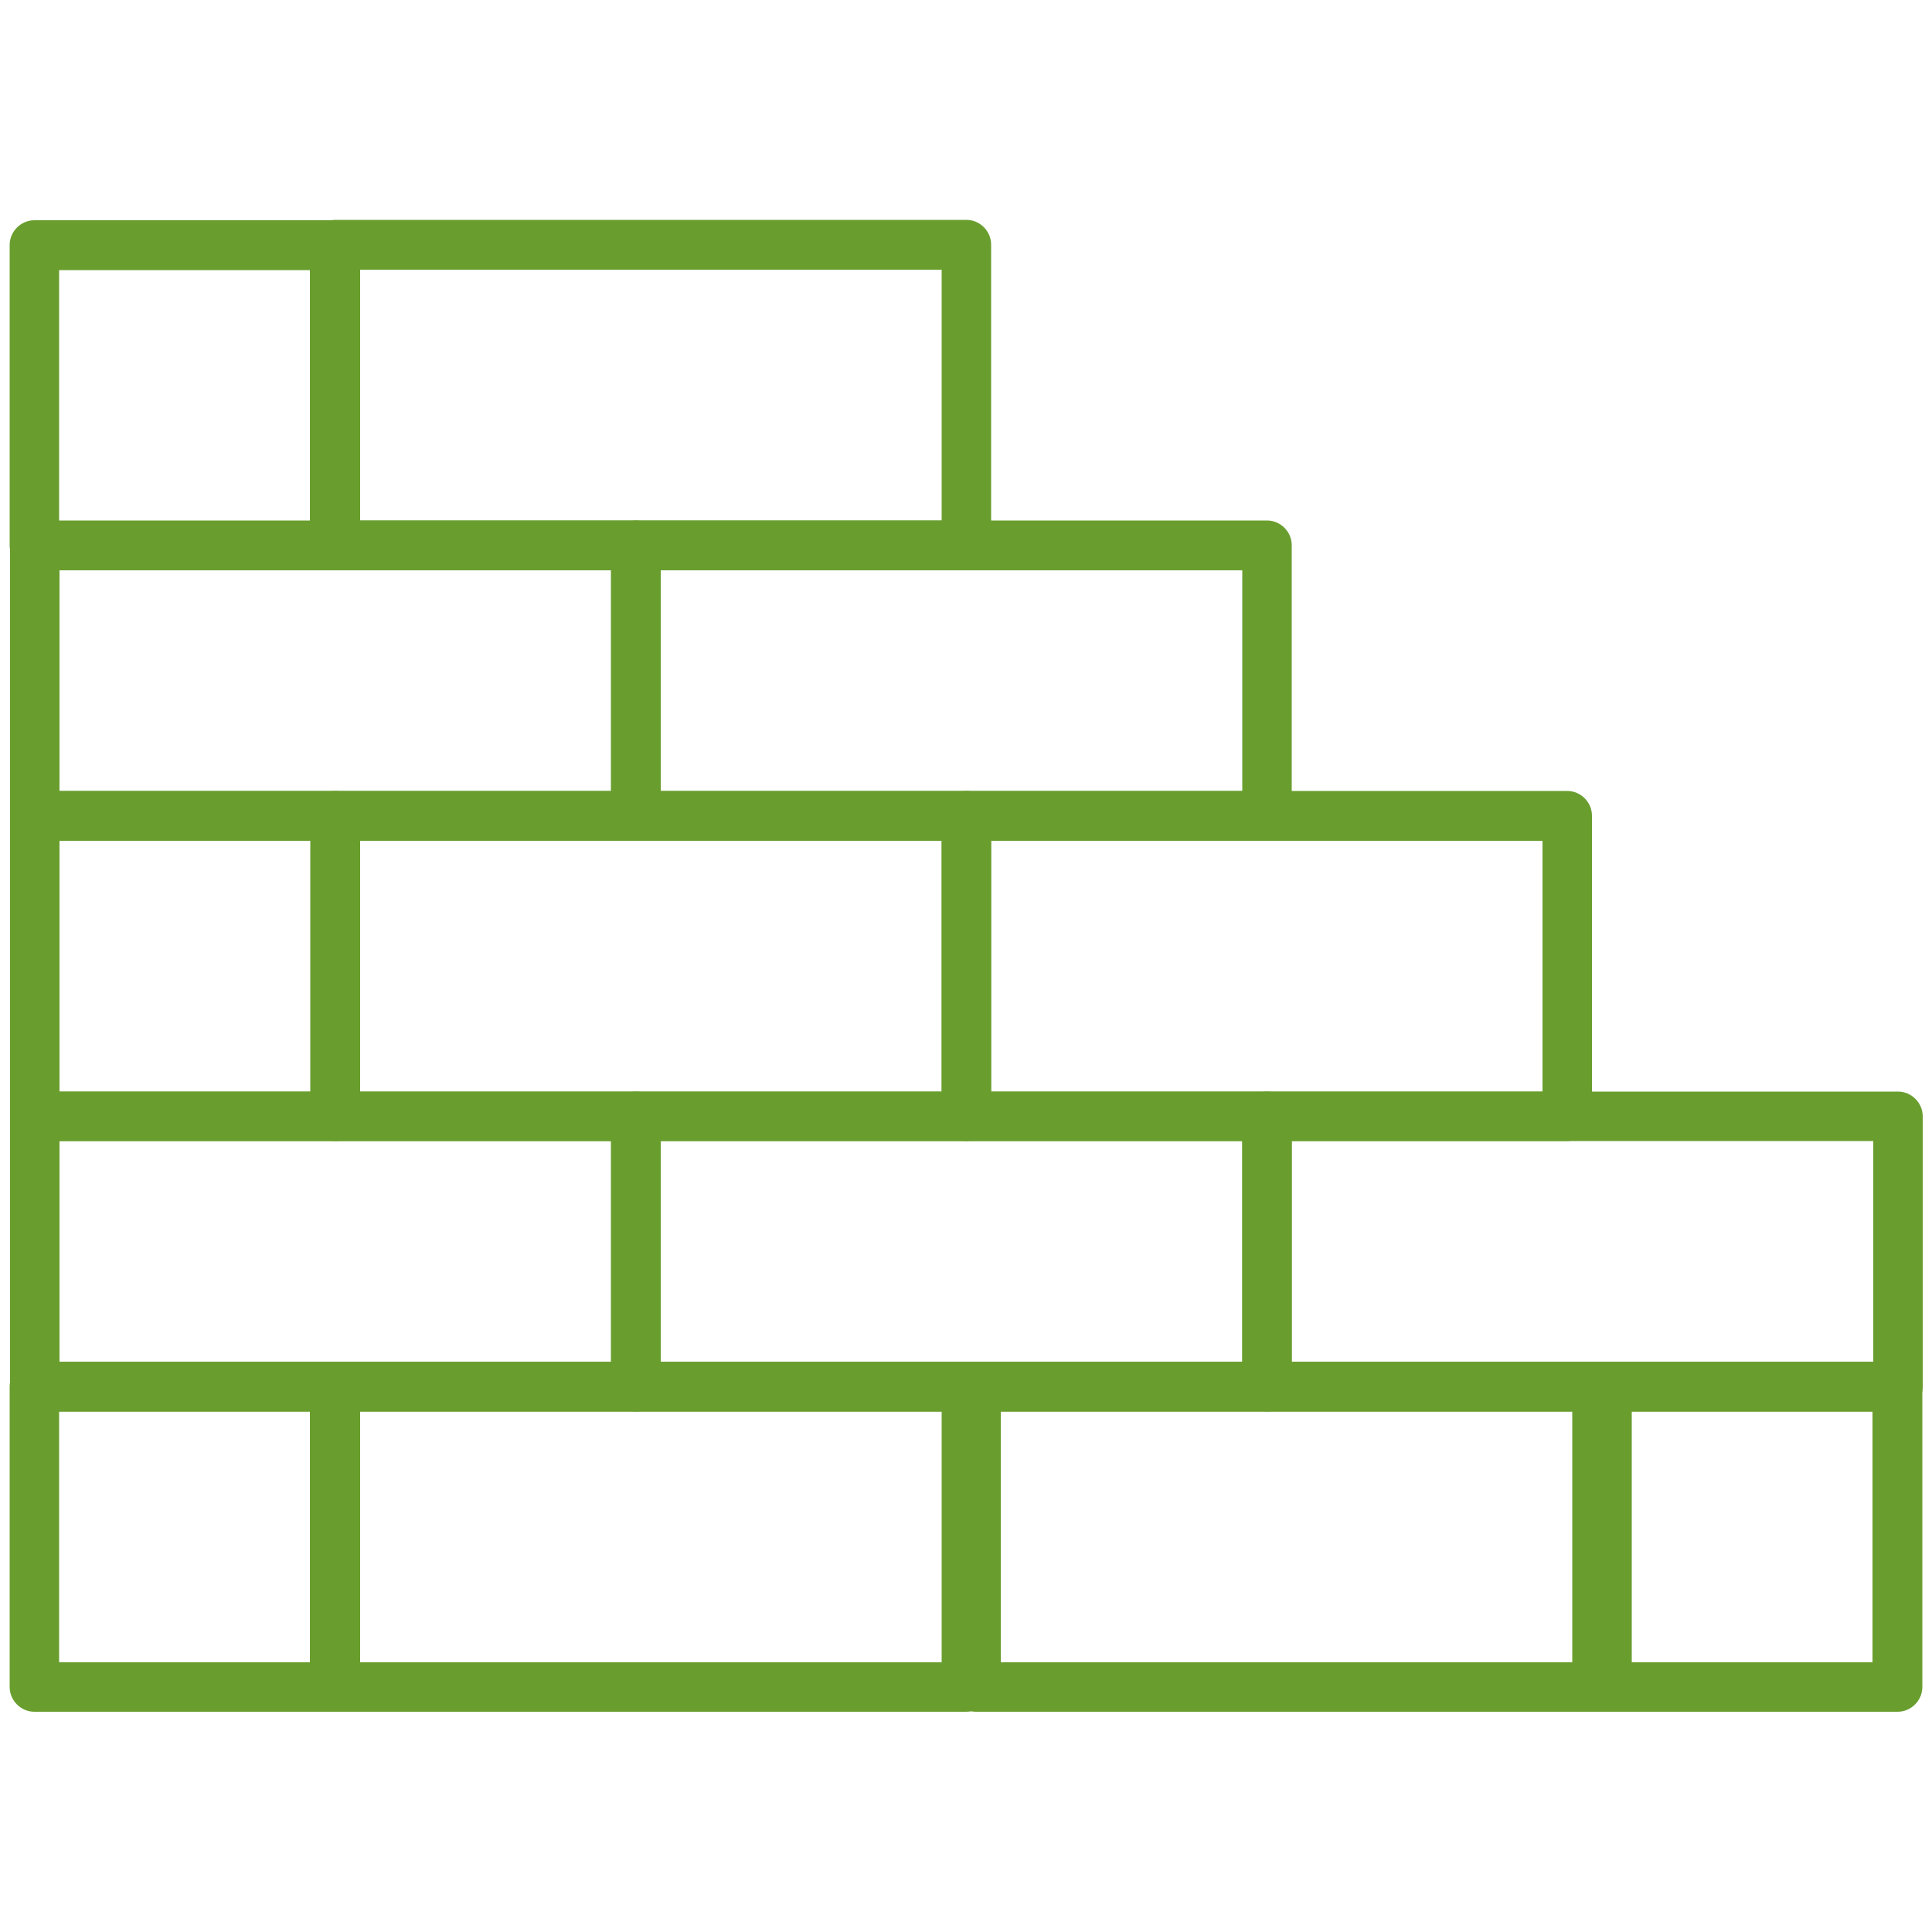
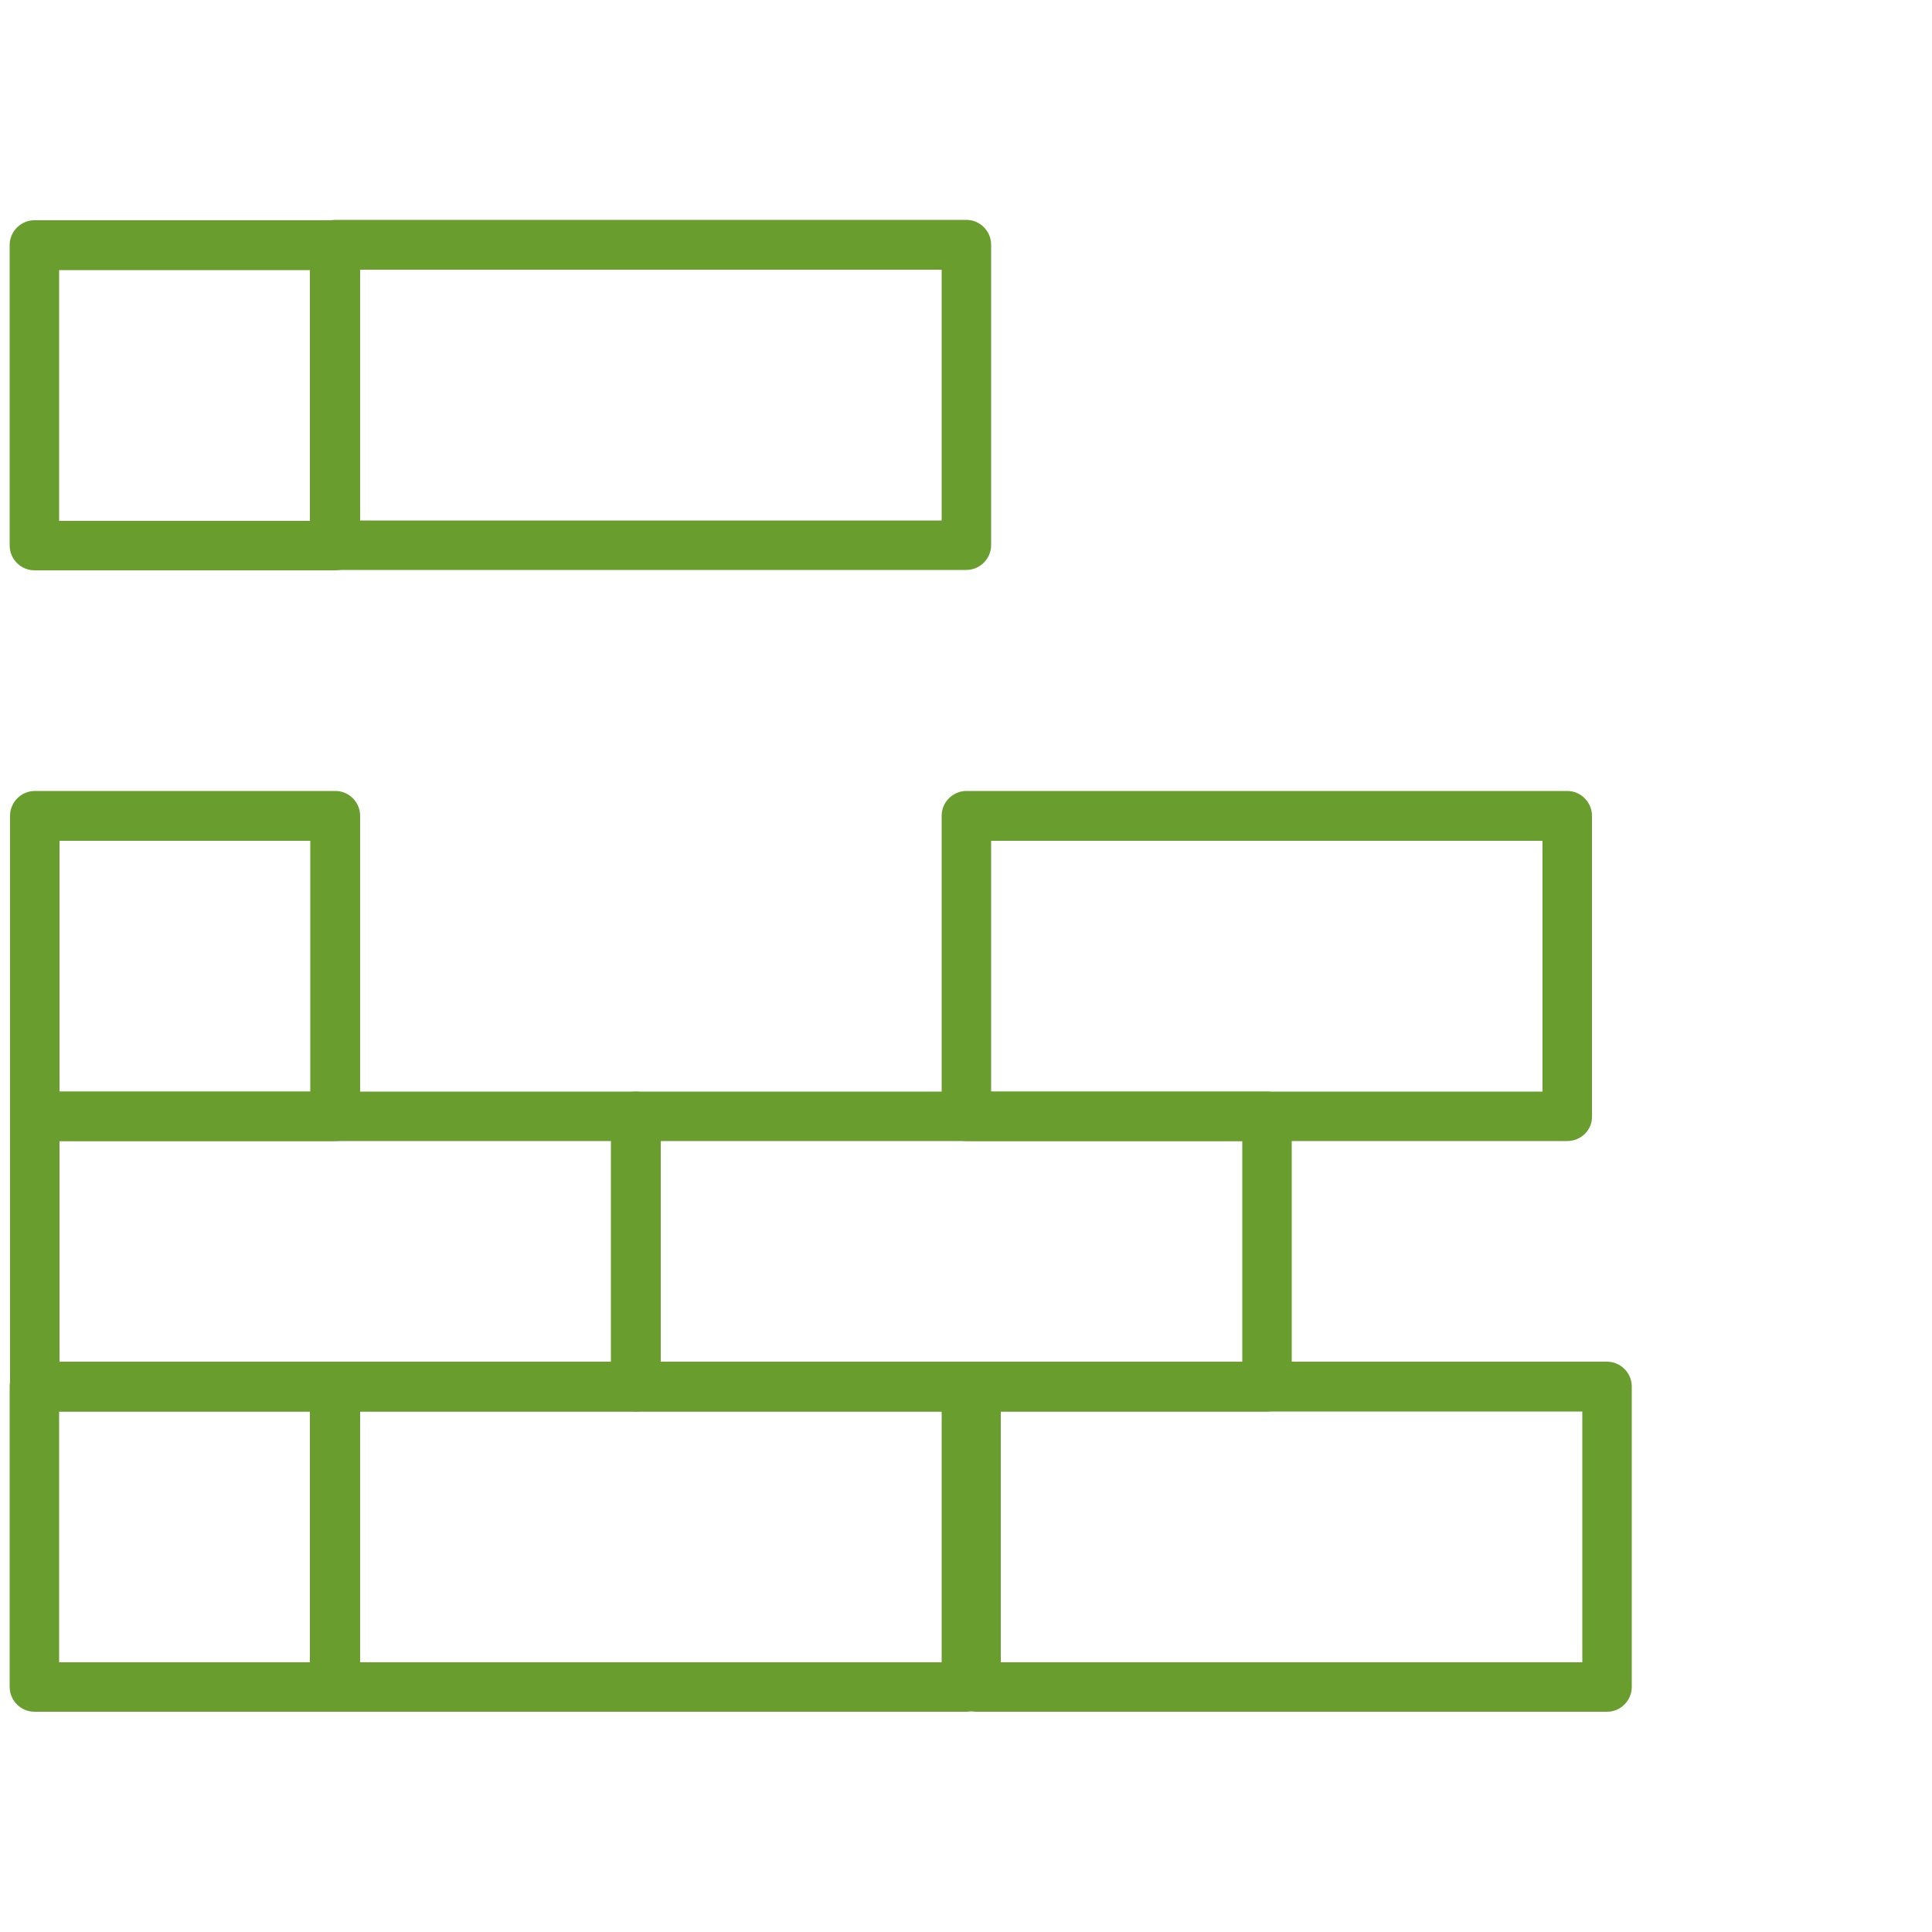
<svg xmlns="http://www.w3.org/2000/svg" version="1.2" baseProfile="tiny" id="Calque_1" x="0px" y="0px" viewBox="0 0 500 500" overflow="visible" xml:space="preserve">
  <path fill="#699E2F" d="M405.6,295.3H250.1c-3.5,0-6.4-2.9-6.4-6.4v-77.8c0-3.5,2.9-6.4,6.4-6.4h155.5c3.5,0,6.4,2.9,6.4,6.4v77.8  C412.1,292.4,409.2,295.3,405.6,295.3z M256.5,282.5h142.7v-64.9H256.5V282.5z" />
-   <path fill="#699E2F" d="M250.1,295.3H86.8c-3.5,0-6.4-2.9-6.4-6.4v-77.8c0-3.5,2.9-6.4,6.4-6.4h163.3c3.5,0,6.4,2.9,6.4,6.4v77.8  C256.5,292.4,253.6,295.3,250.1,295.3z M93.2,282.5h150.5v-64.9H93.2V282.5z" />
  <path fill="#699E2F" d="M86.8,295.3H9c-3.5,0-6.4-2.9-6.4-6.4v-77.8c0-3.5,2.9-6.4,6.4-6.4h77.8c3.5,0,6.4,2.9,6.4,6.4v77.8  C93.2,292.4,90.3,295.3,86.8,295.3z M15.4,282.5h64.9v-64.9H15.4V282.5z" />
  <path fill="#699E2F" d="M327.9,365.3H164.6c-3.5,0-6.4-2.9-6.4-6.4v-70c0-3.5,2.9-6.4,6.4-6.4h163.3c3.5,0,6.4,2.9,6.4,6.4v70  C334.3,362.4,331.4,365.3,327.9,365.3z M171,352.4h150.5v-57.1H171V352.4z" />
  <path fill="#699E2F" d="M164.6,365.3H9c-3.5,0-6.4-2.9-6.4-6.4v-70c0-3.5,2.9-6.4,6.4-6.4h155.5c3.5,0,6.4,2.9,6.4,6.4v70  C171,362.4,168.1,365.3,164.6,365.3z M15.4,352.4h142.7v-57.1H15.4V352.4z" />
-   <path fill="#699E2F" d="M491.2,365.3H327.9c-3.5,0-6.4-2.9-6.4-6.4v-70c0-3.5,2.9-6.4,6.4-6.4h163.3c3.5,0,6.4,2.9,6.4,6.4v70  C497.6,362.4,494.7,365.3,491.2,365.3z M334.3,352.4h150.5v-57.1H334.3V352.4z" />
-   <path fill="#699E2F" d="M327.9,217.5H164.6c-3.5,0-6.4-2.9-6.4-6.4v-70c0-3.5,2.9-6.4,6.4-6.4h163.3c3.5,0,6.4,2.9,6.4,6.4v70  C334.3,214.7,331.4,217.5,327.9,217.5z M171,204.7h150.5v-57.1H171V204.7z" />
-   <path fill="#699E2F" d="M164.6,217.5H9c-3.5,0-6.4-2.9-6.4-6.4v-70c0-3.5,2.9-6.4,6.4-6.4h155.5c3.5,0,6.4,2.9,6.4,6.4v70  C171,214.7,168.1,217.5,164.6,217.5z M15.4,204.7h142.7v-57.1H15.4V204.7z" />
  <path fill="#699E2F" d="M86.7,443H8.9c-3.5,0-6.4-2.9-6.4-6.4v-77.8c0-3.5,2.9-6.4,6.4-6.4h77.8c3.5,0,6.4,2.9,6.4,6.4v77.8  C93.1,440.1,90.2,443,86.7,443z M15.3,430.2h64.9v-64.9H15.3V430.2z" />
  <path fill="#699E2F" d="M250.1,443H86.8c-3.5,0-6.4-2.9-6.4-6.4v-77.8c0-3.5,2.9-6.4,6.4-6.4h163.3c3.5,0,6.4,2.9,6.4,6.4v77.8  C256.5,440.1,253.6,443,250.1,443z M93.2,430.2h150.5v-64.9H93.2V430.2z" />
  <path fill="#699E2F" d="M415.9,443H252.6c-3.5,0-6.4-2.9-6.4-6.4v-77.8c0-3.5,2.9-6.4,6.4-6.4h163.3c3.5,0,6.4,2.9,6.4,6.4v77.8  C422.3,440.1,419.4,443,415.9,443z M259,430.2h150.5v-64.9H259V430.2z" />
-   <path fill="#699E2F" d="M491.1,443h-77.8c-3.5,0-6.4-2.9-6.4-6.4v-77.8c0-3.5,2.9-6.4,6.4-6.4h77.8c3.5,0,6.4,2.9,6.4,6.4v77.8  C497.5,440.1,494.6,443,491.1,443z M419.7,430.2h64.9v-64.9h-64.9V430.2z" />
  <path fill="#699E2F" d="M86.7,147.6H8.9c-3.5,0-6.4-2.9-6.4-6.4V63.4c0-3.5,2.9-6.4,6.4-6.4h77.8c3.5,0,6.4,2.9,6.4,6.4v77.8  C93.1,144.7,90.2,147.6,86.7,147.6z M15.3,134.8h64.9V69.9H15.3V134.8z" />
  <path fill="#699E2F" d="M250.1,147.5H86.8c-3.5,0-6.4-2.9-6.4-6.4V63.3c0-3.5,2.9-6.4,6.4-6.4h163.3c3.5,0,6.4,2.9,6.4,6.4v77.8  C256.5,144.6,253.6,147.5,250.1,147.5z M93.2,134.7h150.5V69.8H93.2V134.7z" />
</svg>